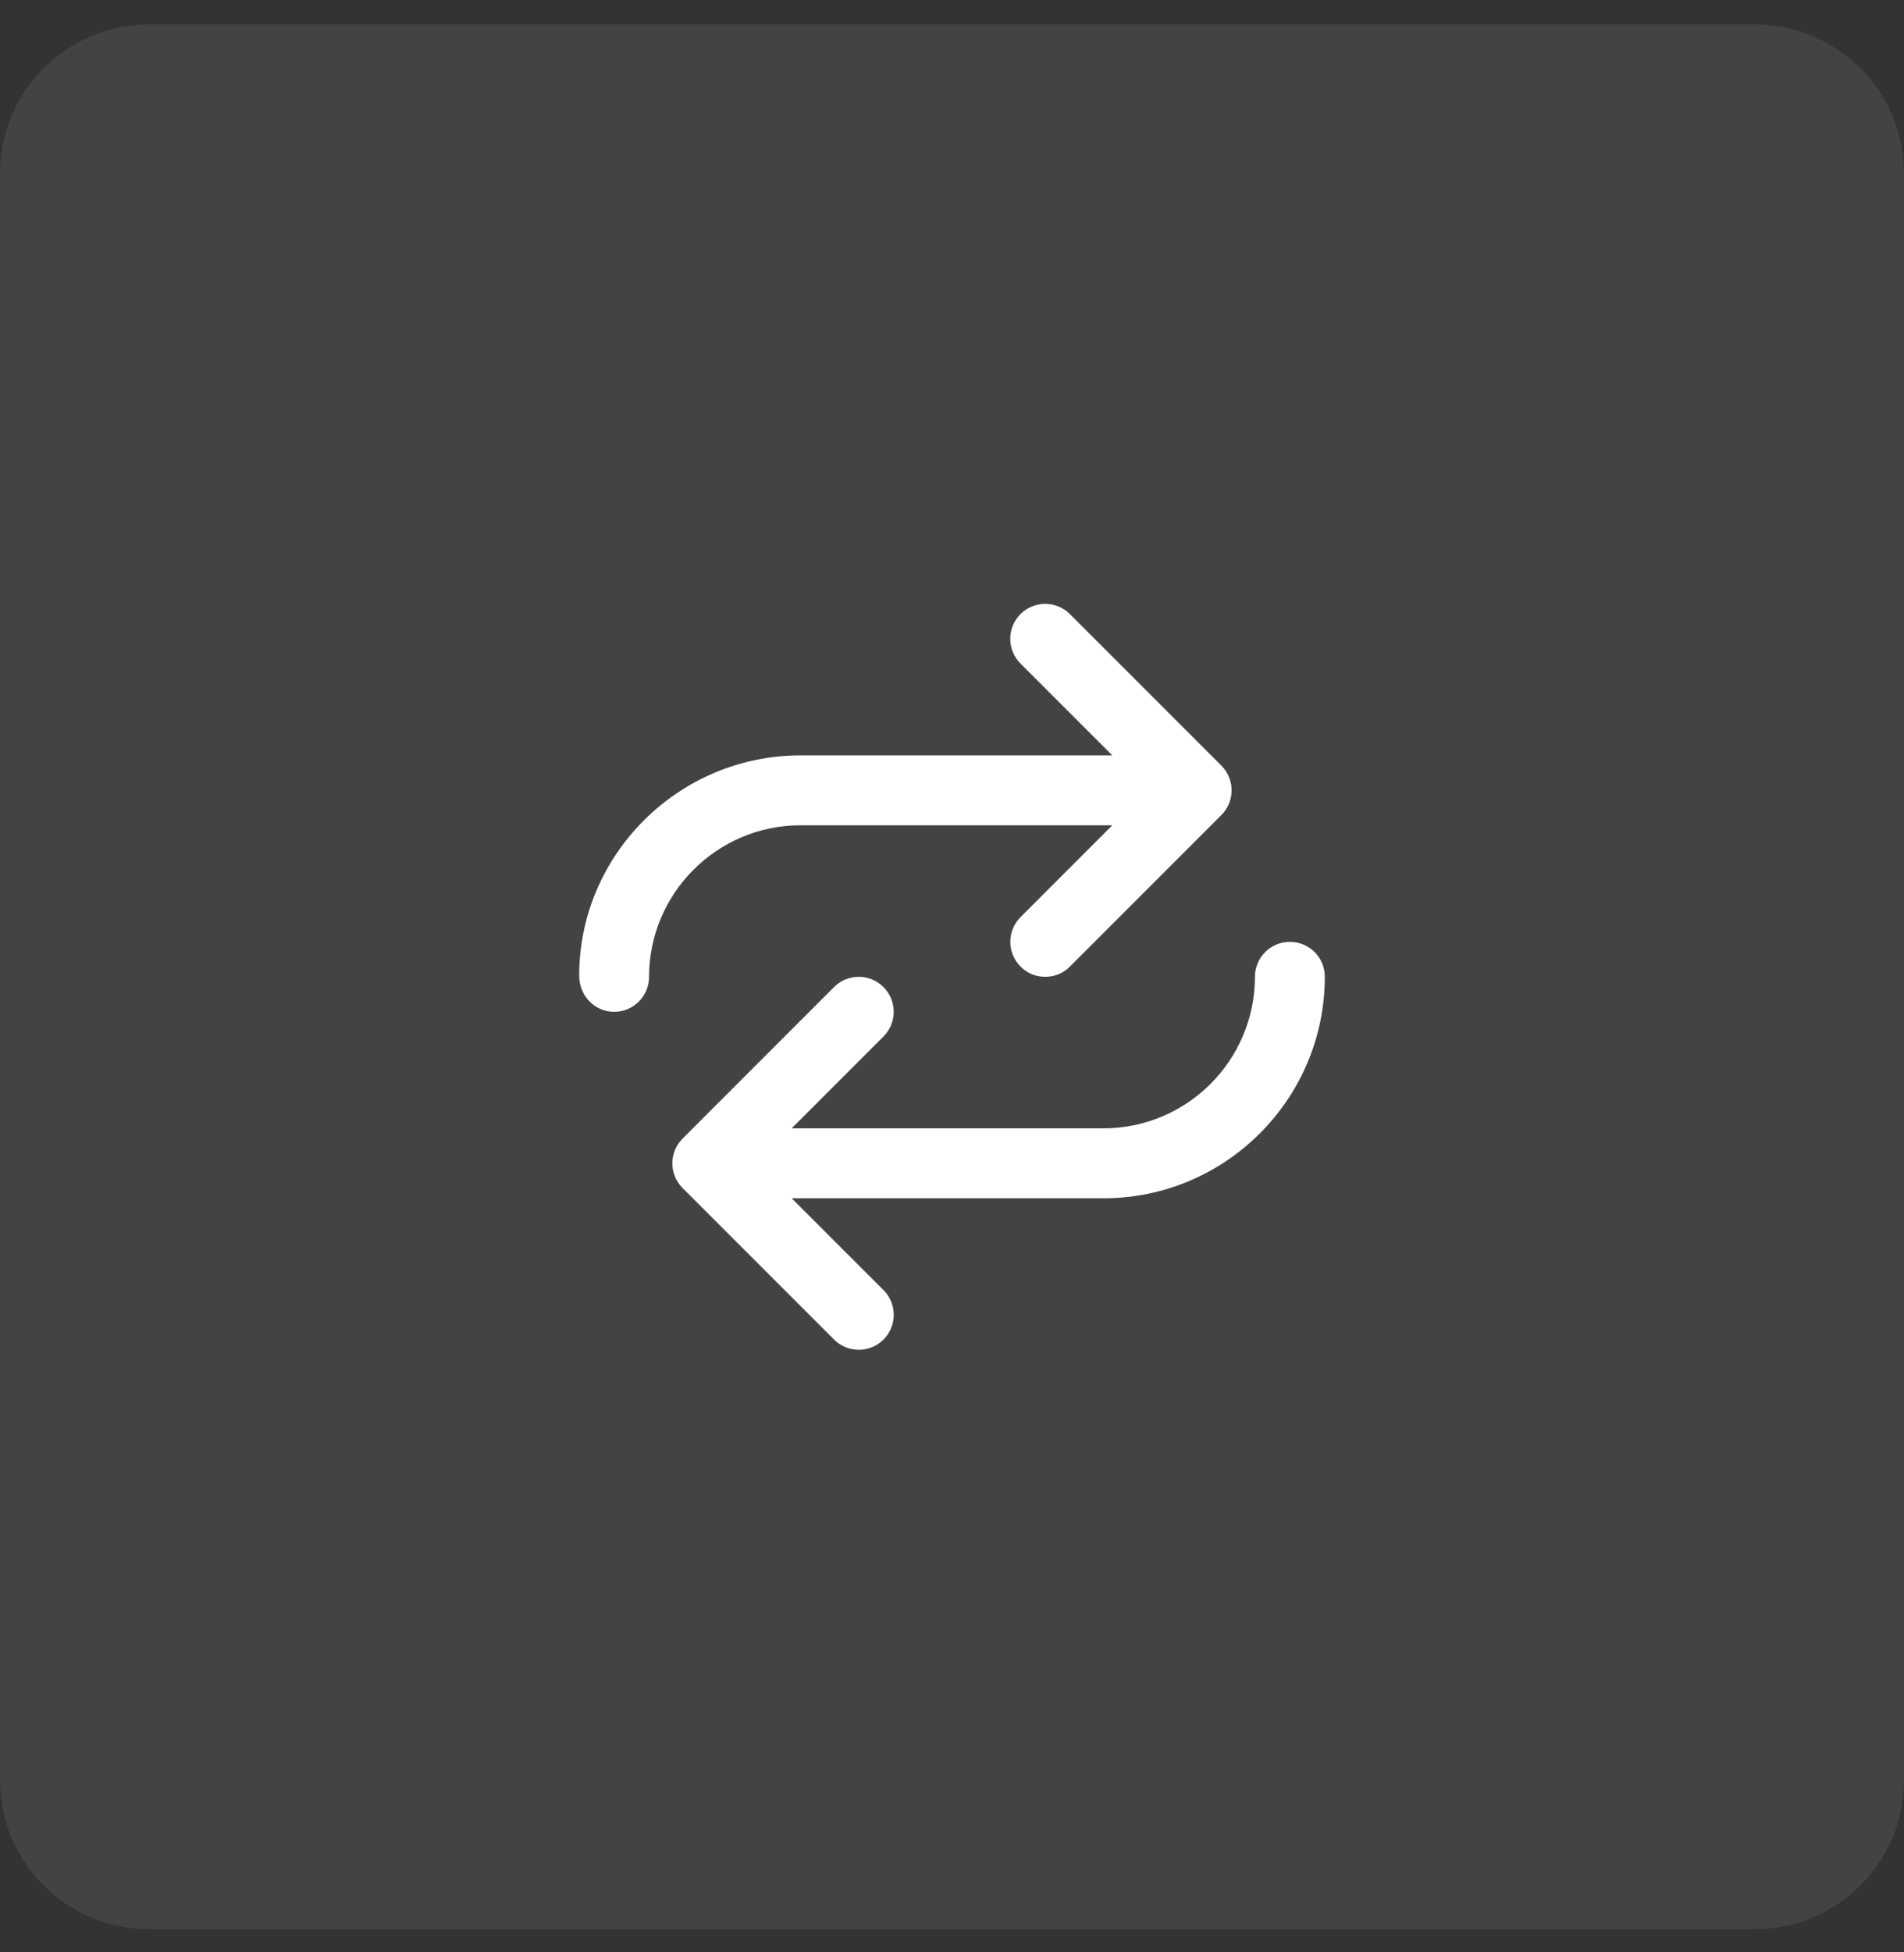
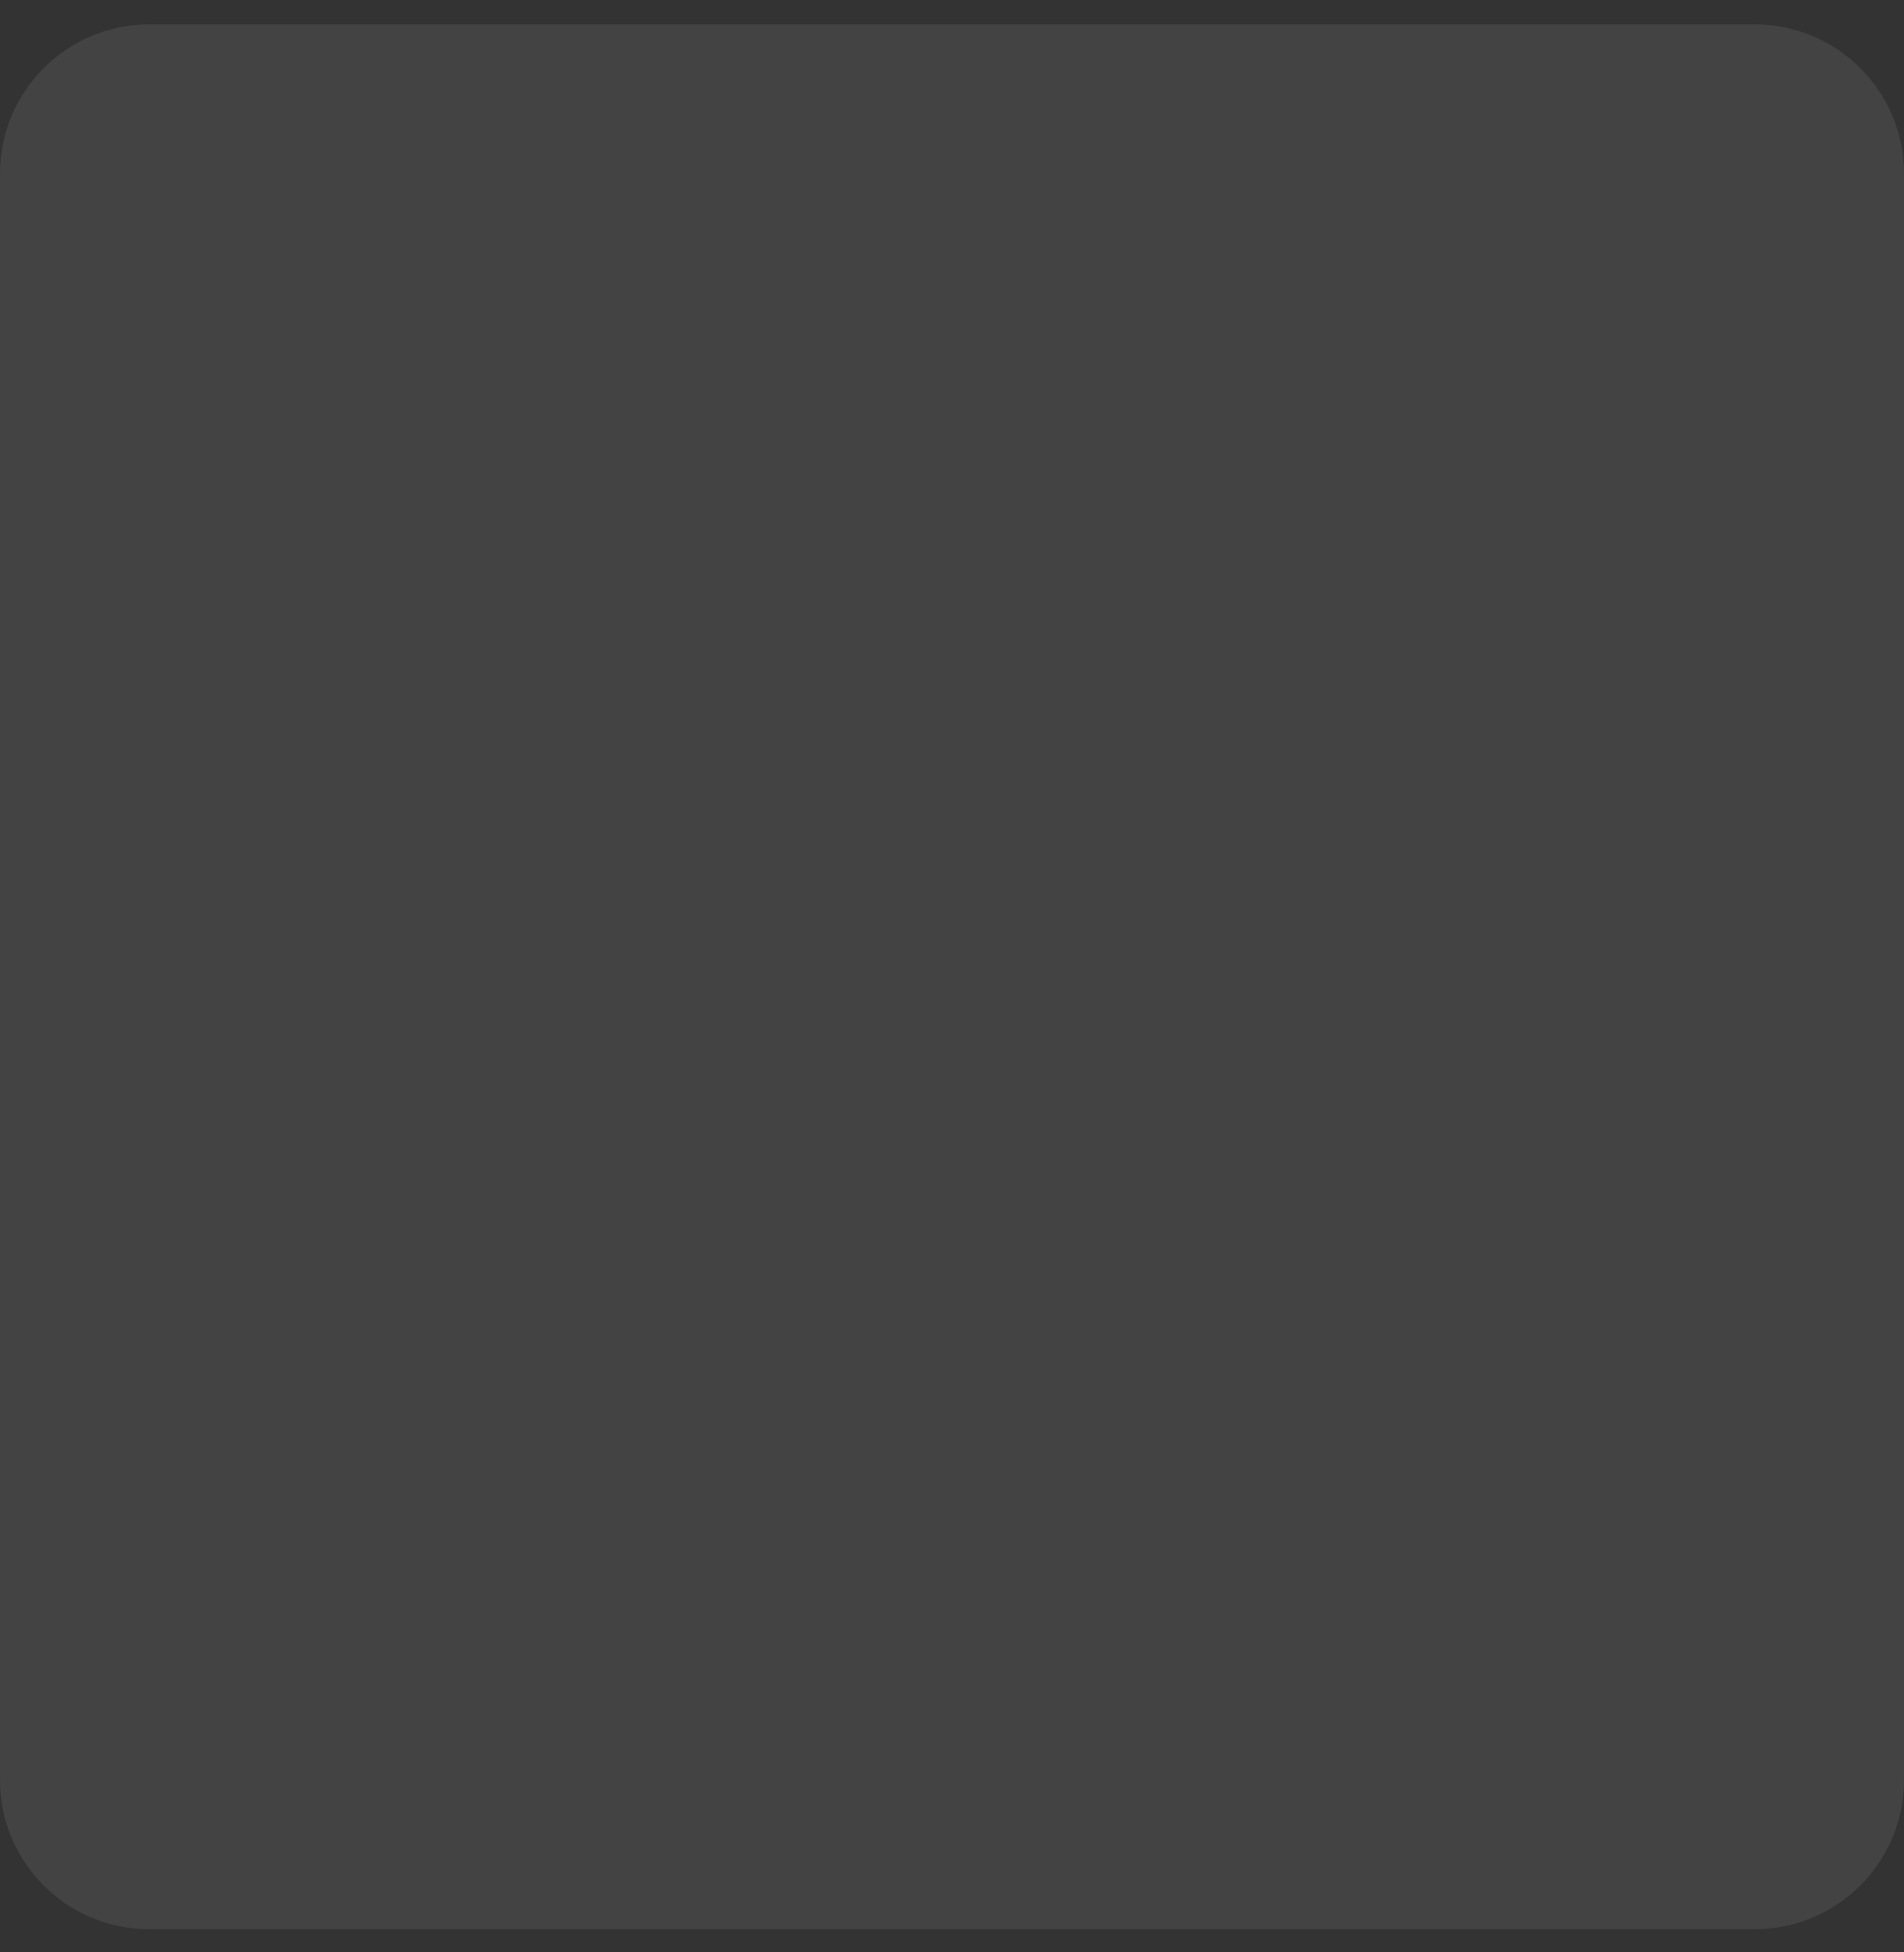
<svg xmlns="http://www.w3.org/2000/svg" width="40" height="41" viewBox="0 0 40 41" fill="none">
  <rect x="0" y="0" width="40" height="41" fill="#333333" stroke="none" />
  <path d="M0 3.646C0 1.916 1.403 0.513 3.133 0.513H36.867C38.597 0.513 40 1.916 40 3.646V37.38C40 39.111 38.597 40.513 36.867 40.513H3.133C1.403 40.513 0 39.111 0 37.38V3.646Z" fill="white" fill-opacity="0.08" />
-   <path d="M27.098 19.779C26.692 19.779 26.364 20.108 26.364 20.513C26.364 22.268 24.936 23.695 23.182 23.695H16.632L18.56 21.767C18.847 21.48 18.847 21.015 18.56 20.728C18.273 20.441 17.808 20.442 17.522 20.728L14.34 23.91C14.053 24.197 14.053 24.662 14.34 24.949L17.522 28.13C17.666 28.275 17.852 28.345 18.042 28.345C18.232 28.345 18.418 28.274 18.561 28.13C18.848 27.843 18.848 27.379 18.561 27.092L16.632 25.164H23.182C25.746 25.164 27.832 23.077 27.832 20.513C27.832 20.106 27.505 19.779 27.098 19.779ZM16.818 17.331H23.368L21.44 19.26C21.153 19.547 21.153 20.011 21.44 20.298C21.582 20.443 21.768 20.513 21.958 20.513C22.148 20.513 22.334 20.442 22.477 20.298L25.659 17.116C25.946 16.83 25.946 16.365 25.659 16.078L22.477 12.896C22.19 12.609 21.726 12.609 21.439 12.896C21.152 13.183 21.152 13.648 21.439 13.935L23.368 15.863H16.818C14.254 15.863 12.168 17.95 12.168 20.486C12.168 20.917 12.497 21.248 12.902 21.248C13.307 21.248 13.636 20.92 13.636 20.513C13.636 18.76 15.064 17.331 16.818 17.331Z" fill="white" />
</svg>